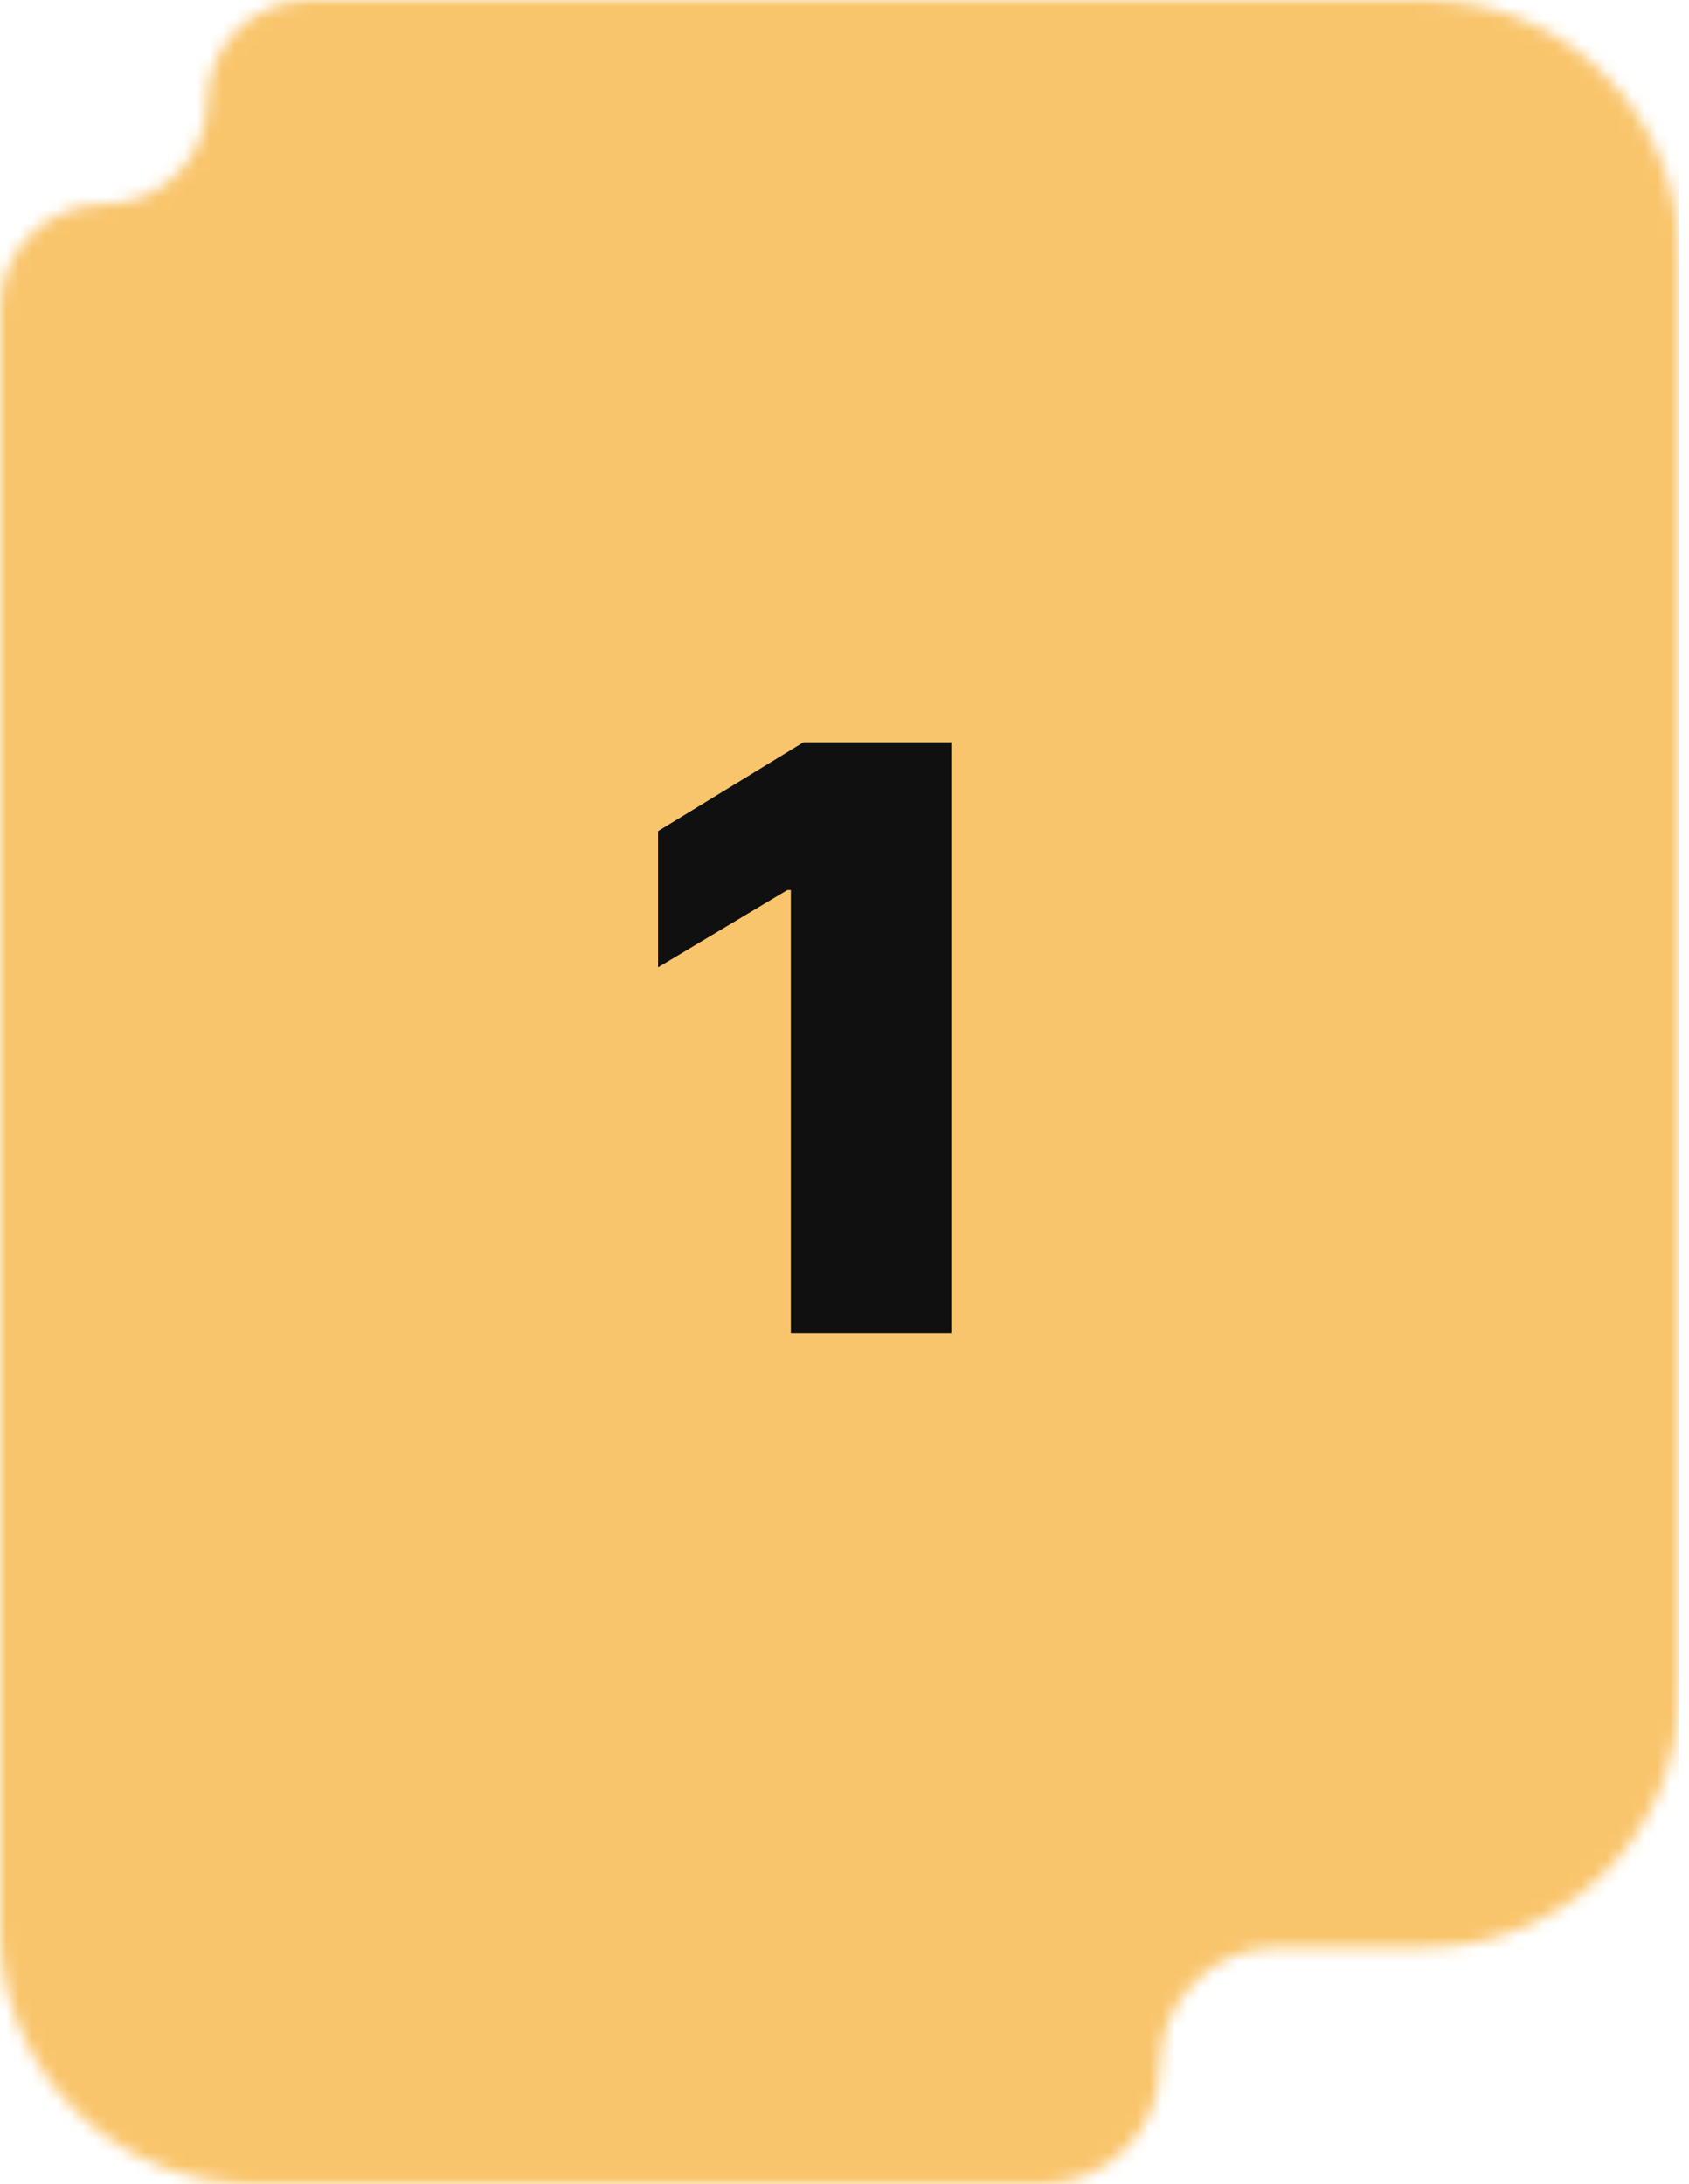
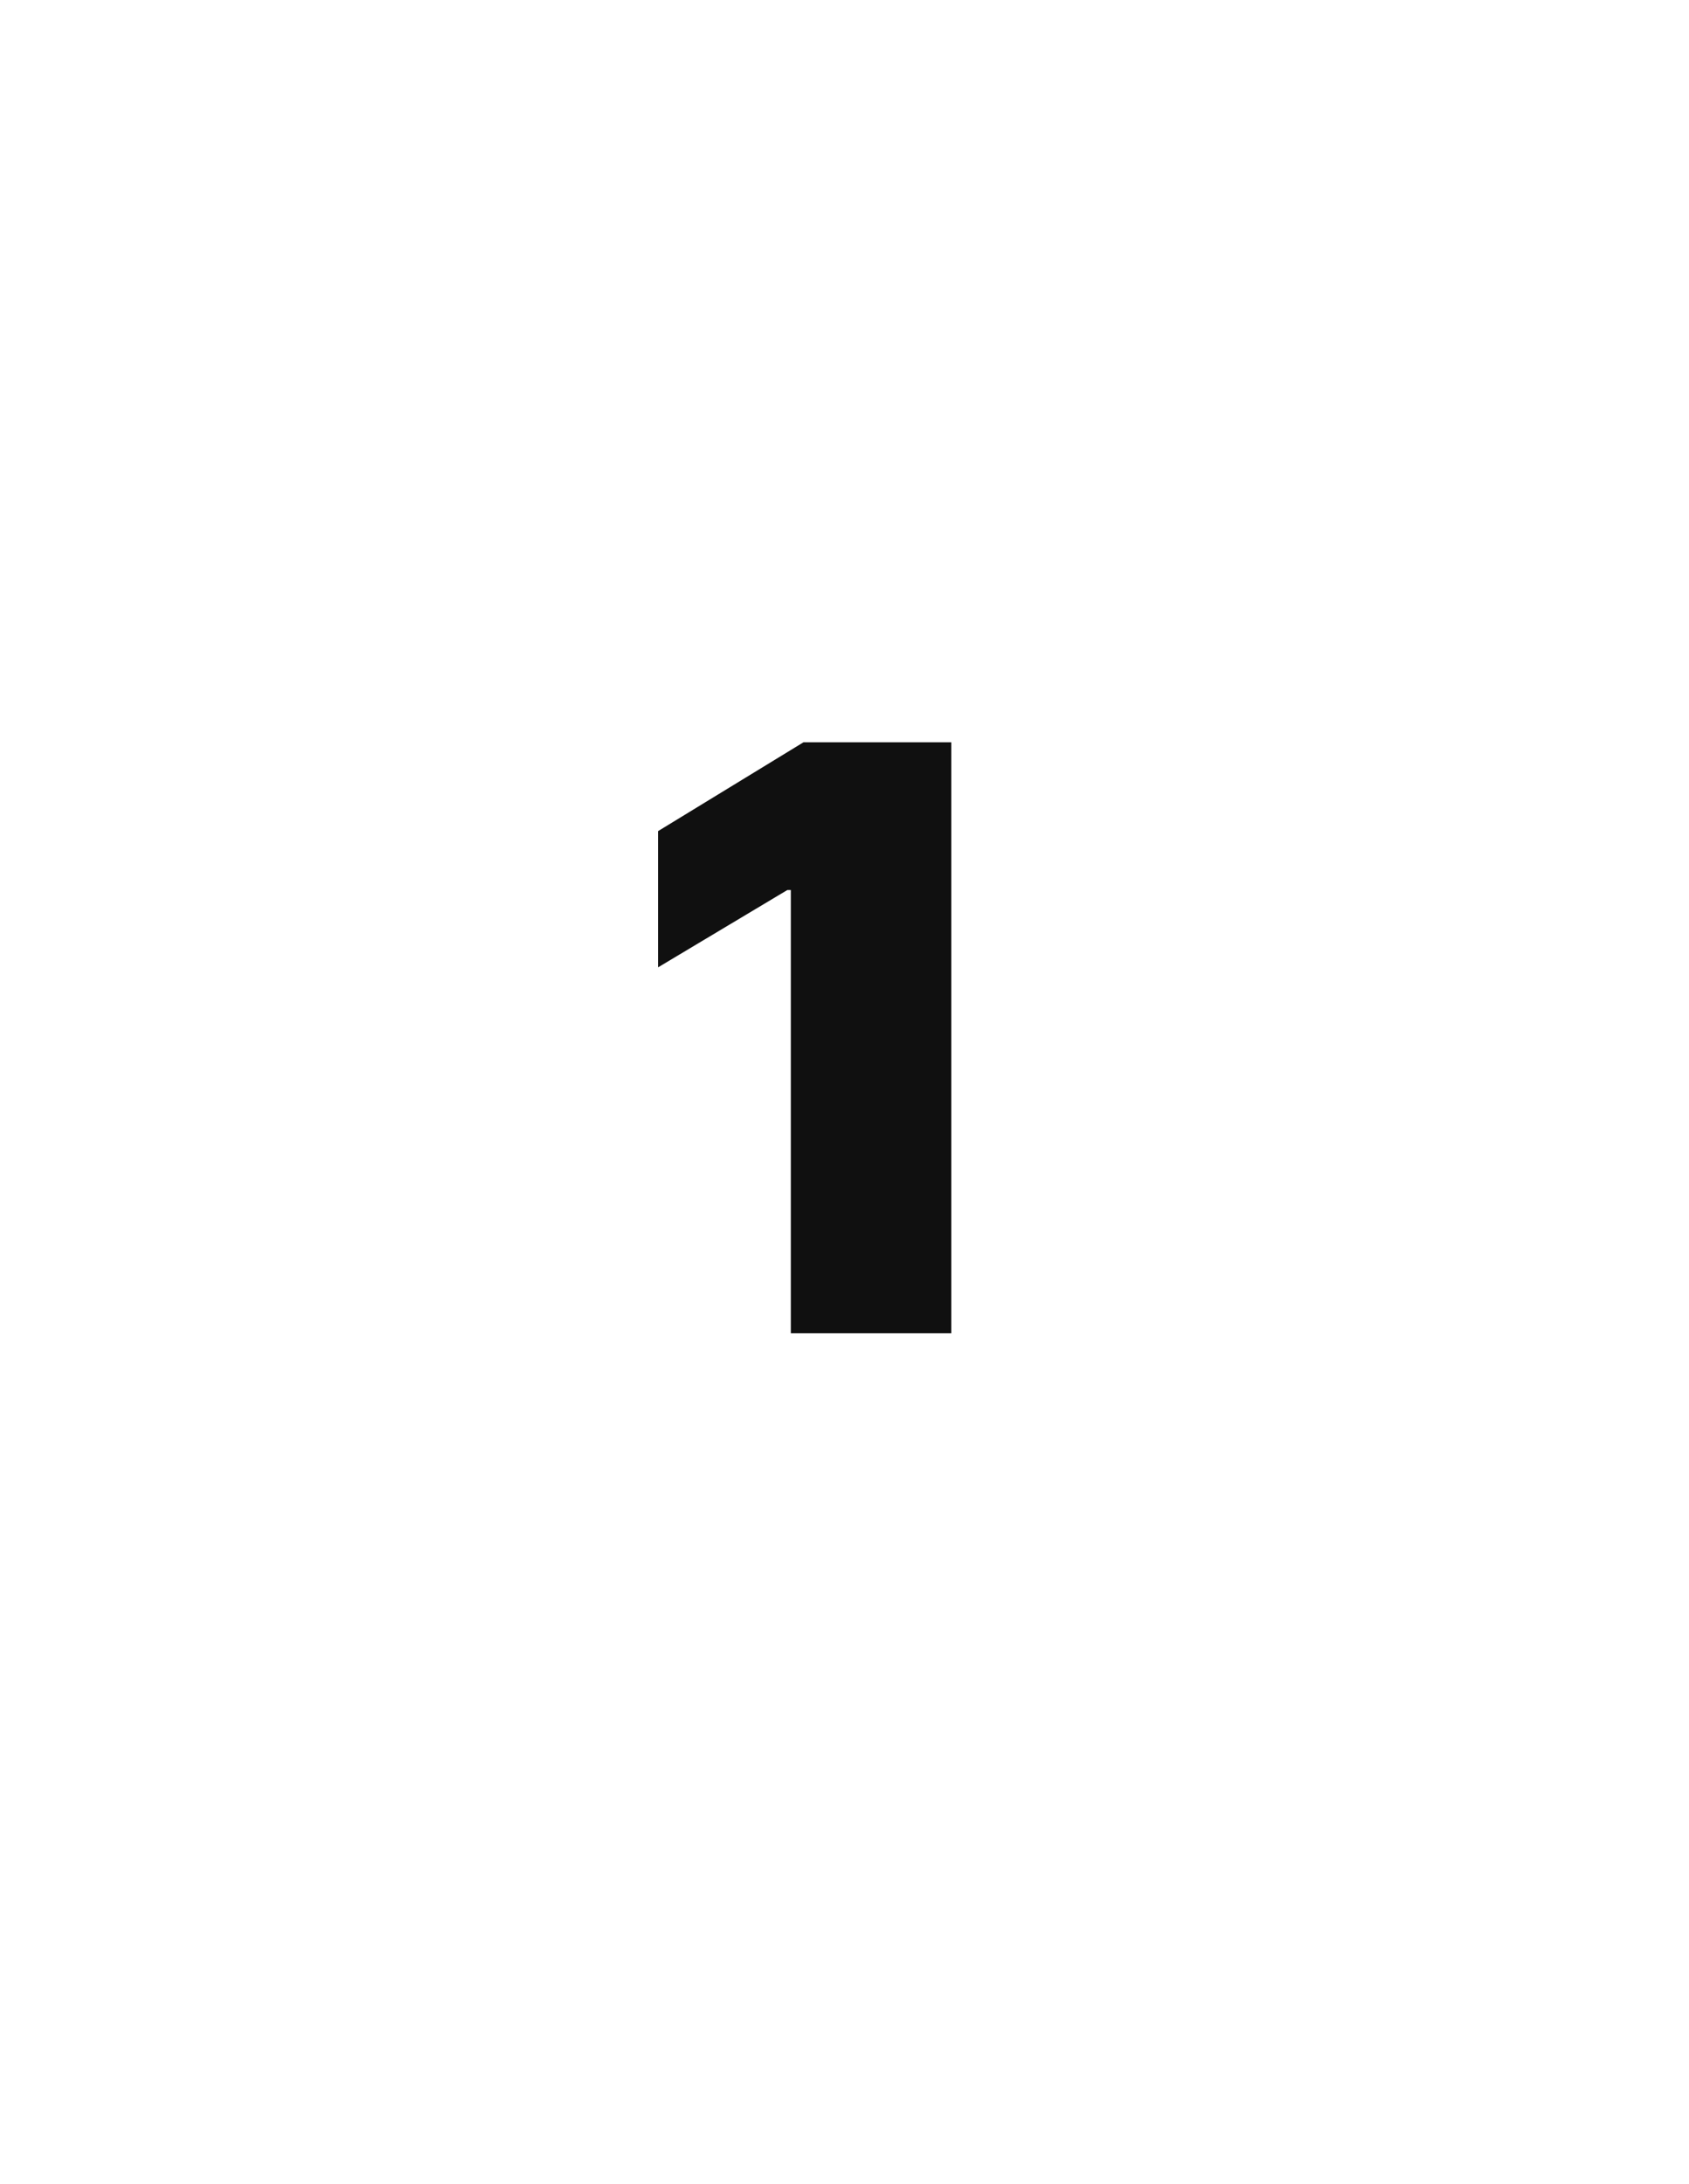
<svg xmlns="http://www.w3.org/2000/svg" width="133" height="172" viewBox="0 0 133 172" fill="none">
  <mask id="mask0_147_940" style="mask-type:alpha" maskUnits="userSpaceOnUse" x="0" y="0" width="133" height="172">
    <path d="M8.215 16.053C12.648 16.053 16.303 12.46 16.303 8.027C16.303 3.594 19.897 0 24.33 0H112.213C123.259 0 132.213 8.954 132.213 20V133.367C132.213 144.412 123.259 153.367 112.213 153.367H100.66C95.514 153.367 91.343 157.538 91.343 162.683C91.343 167.829 87.172 172 82.027 172H20C8.954 172 0 163.046 0 152V24.205C0 19.703 3.713 16.053 8.215 16.053Z" fill="#F9C56C" />
  </mask>
  <g mask="url(#mask0_147_940)">
-     <rect width="132.213" height="172" fill="#F9C56C" />
-     <path d="M74.909 58.455V105H62.273V70.091H62L51.818 76.182V65.454L63.273 58.455H74.909Z" fill="#101010" />
+     <path d="M74.909 58.455V105H62.273V70.091H62L51.818 76.182V65.454L63.273 58.455Z" fill="#101010" />
  </g>
</svg>